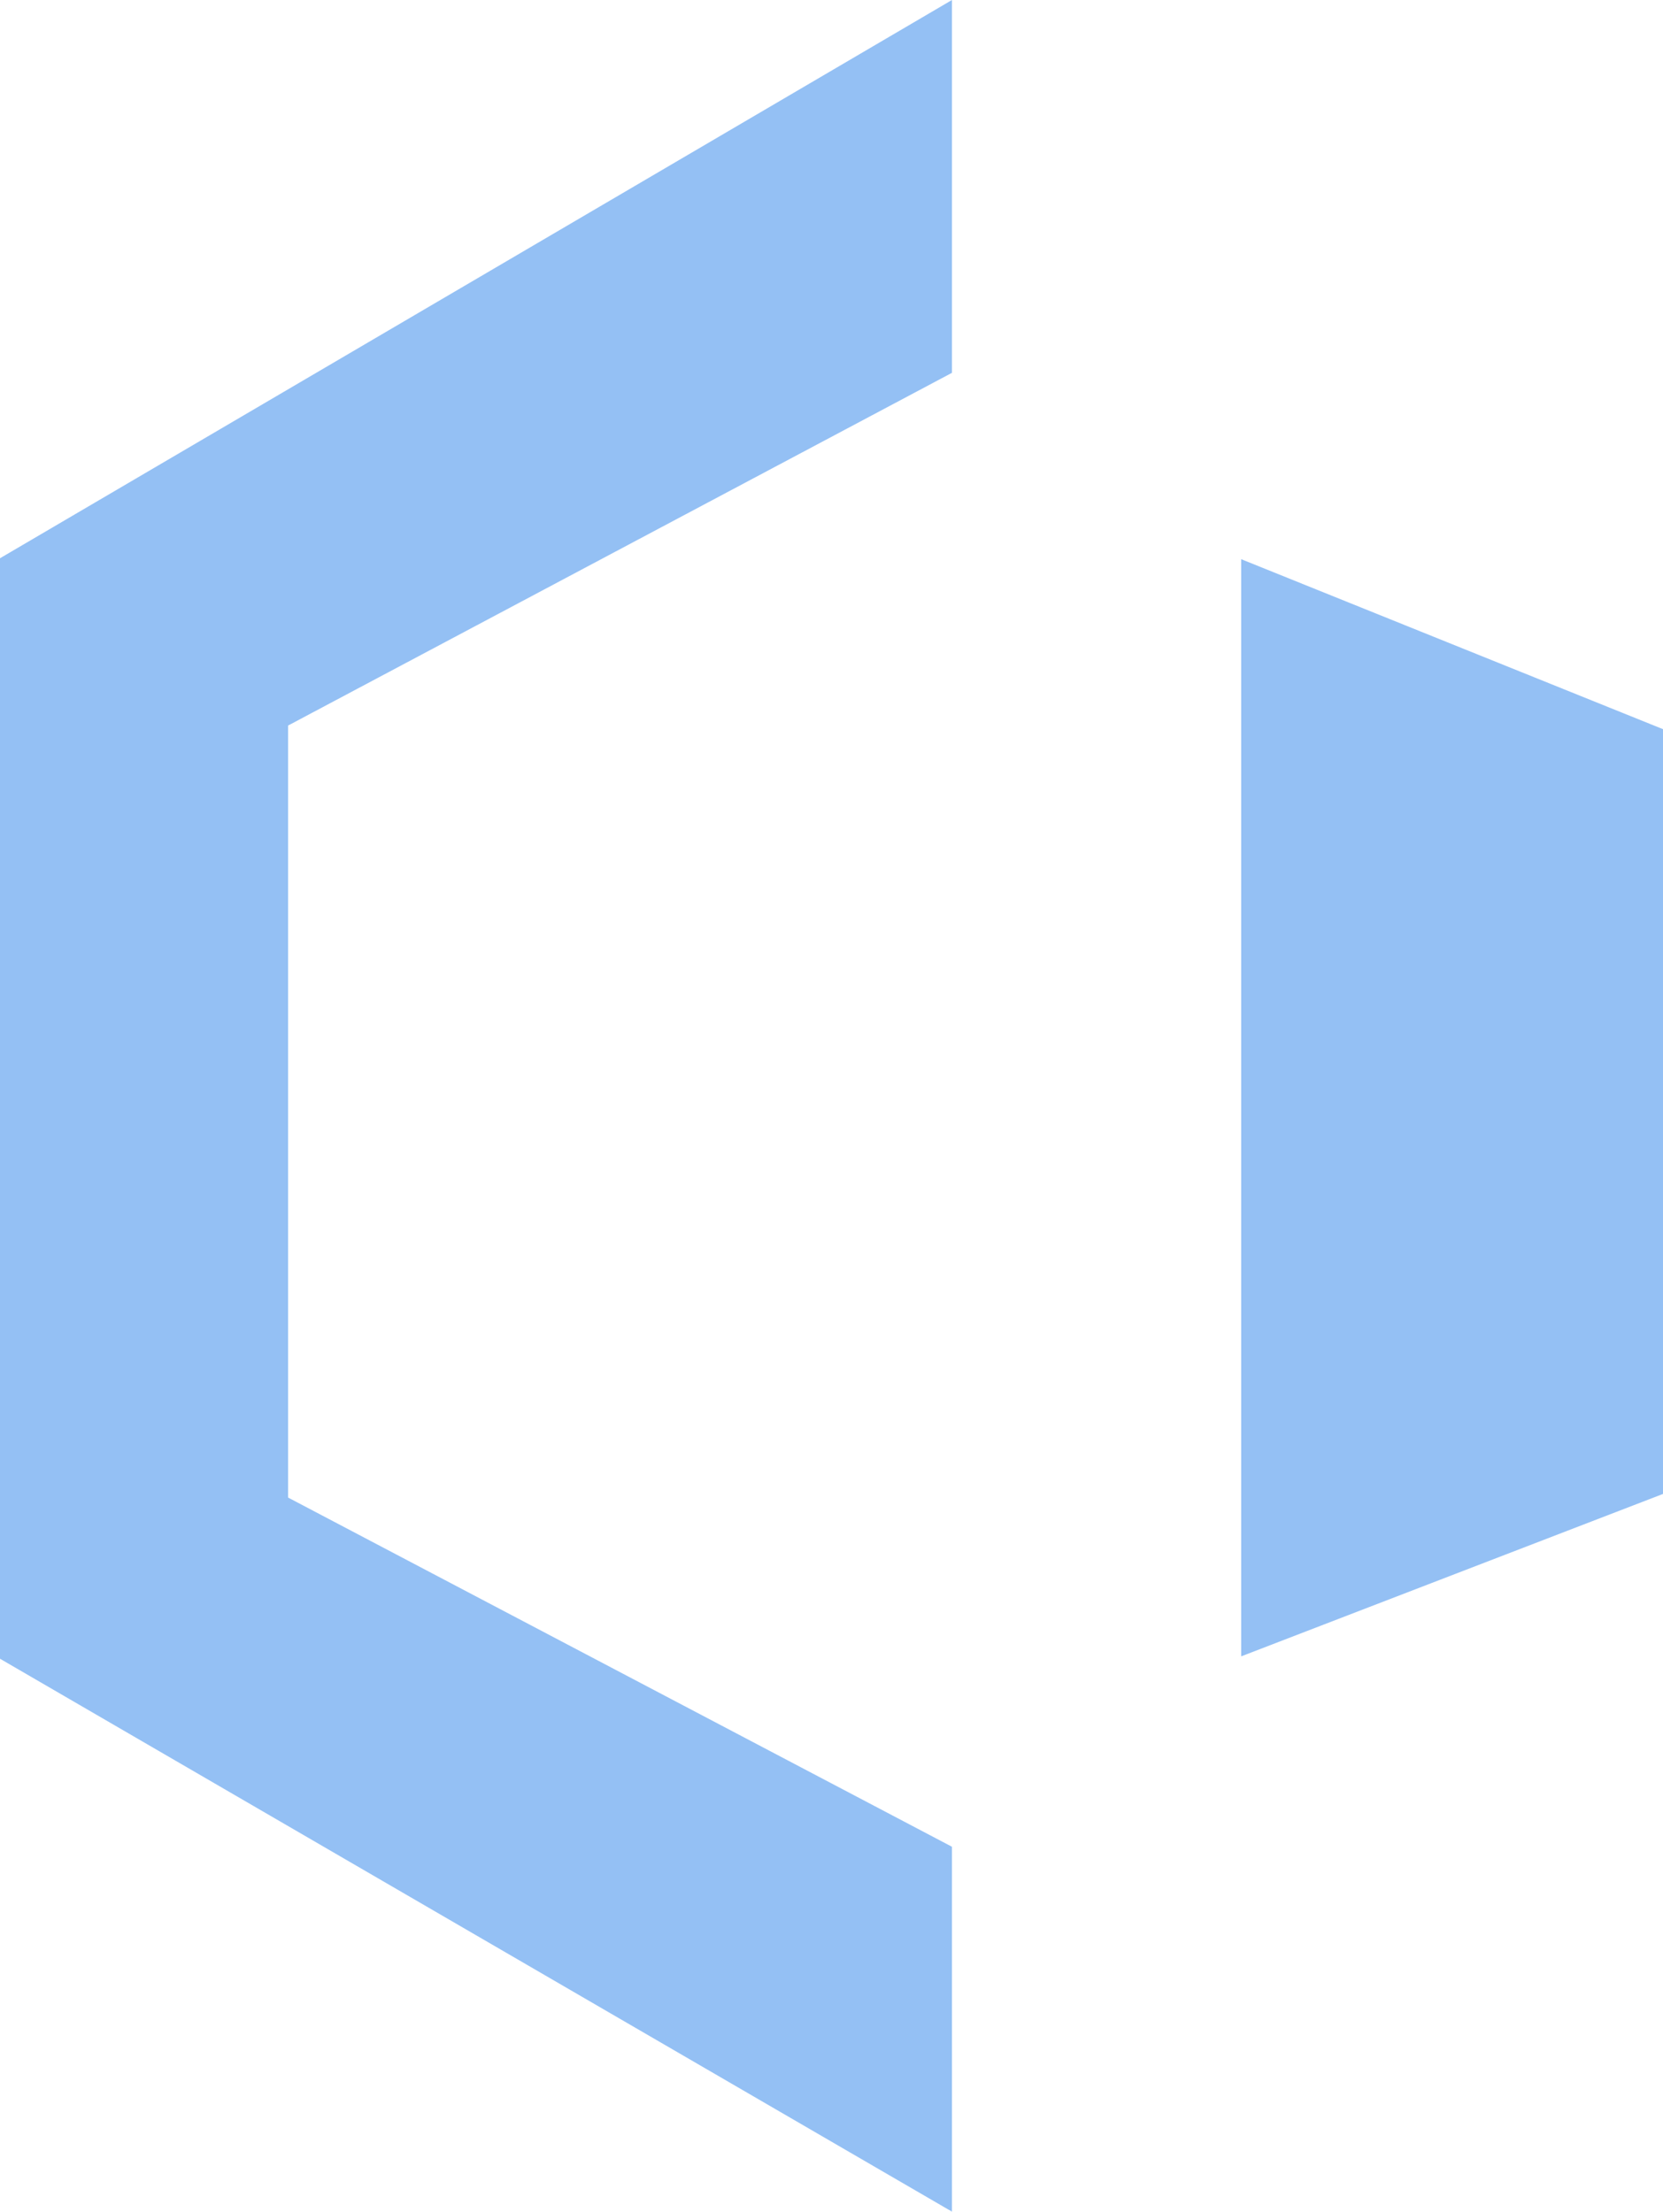
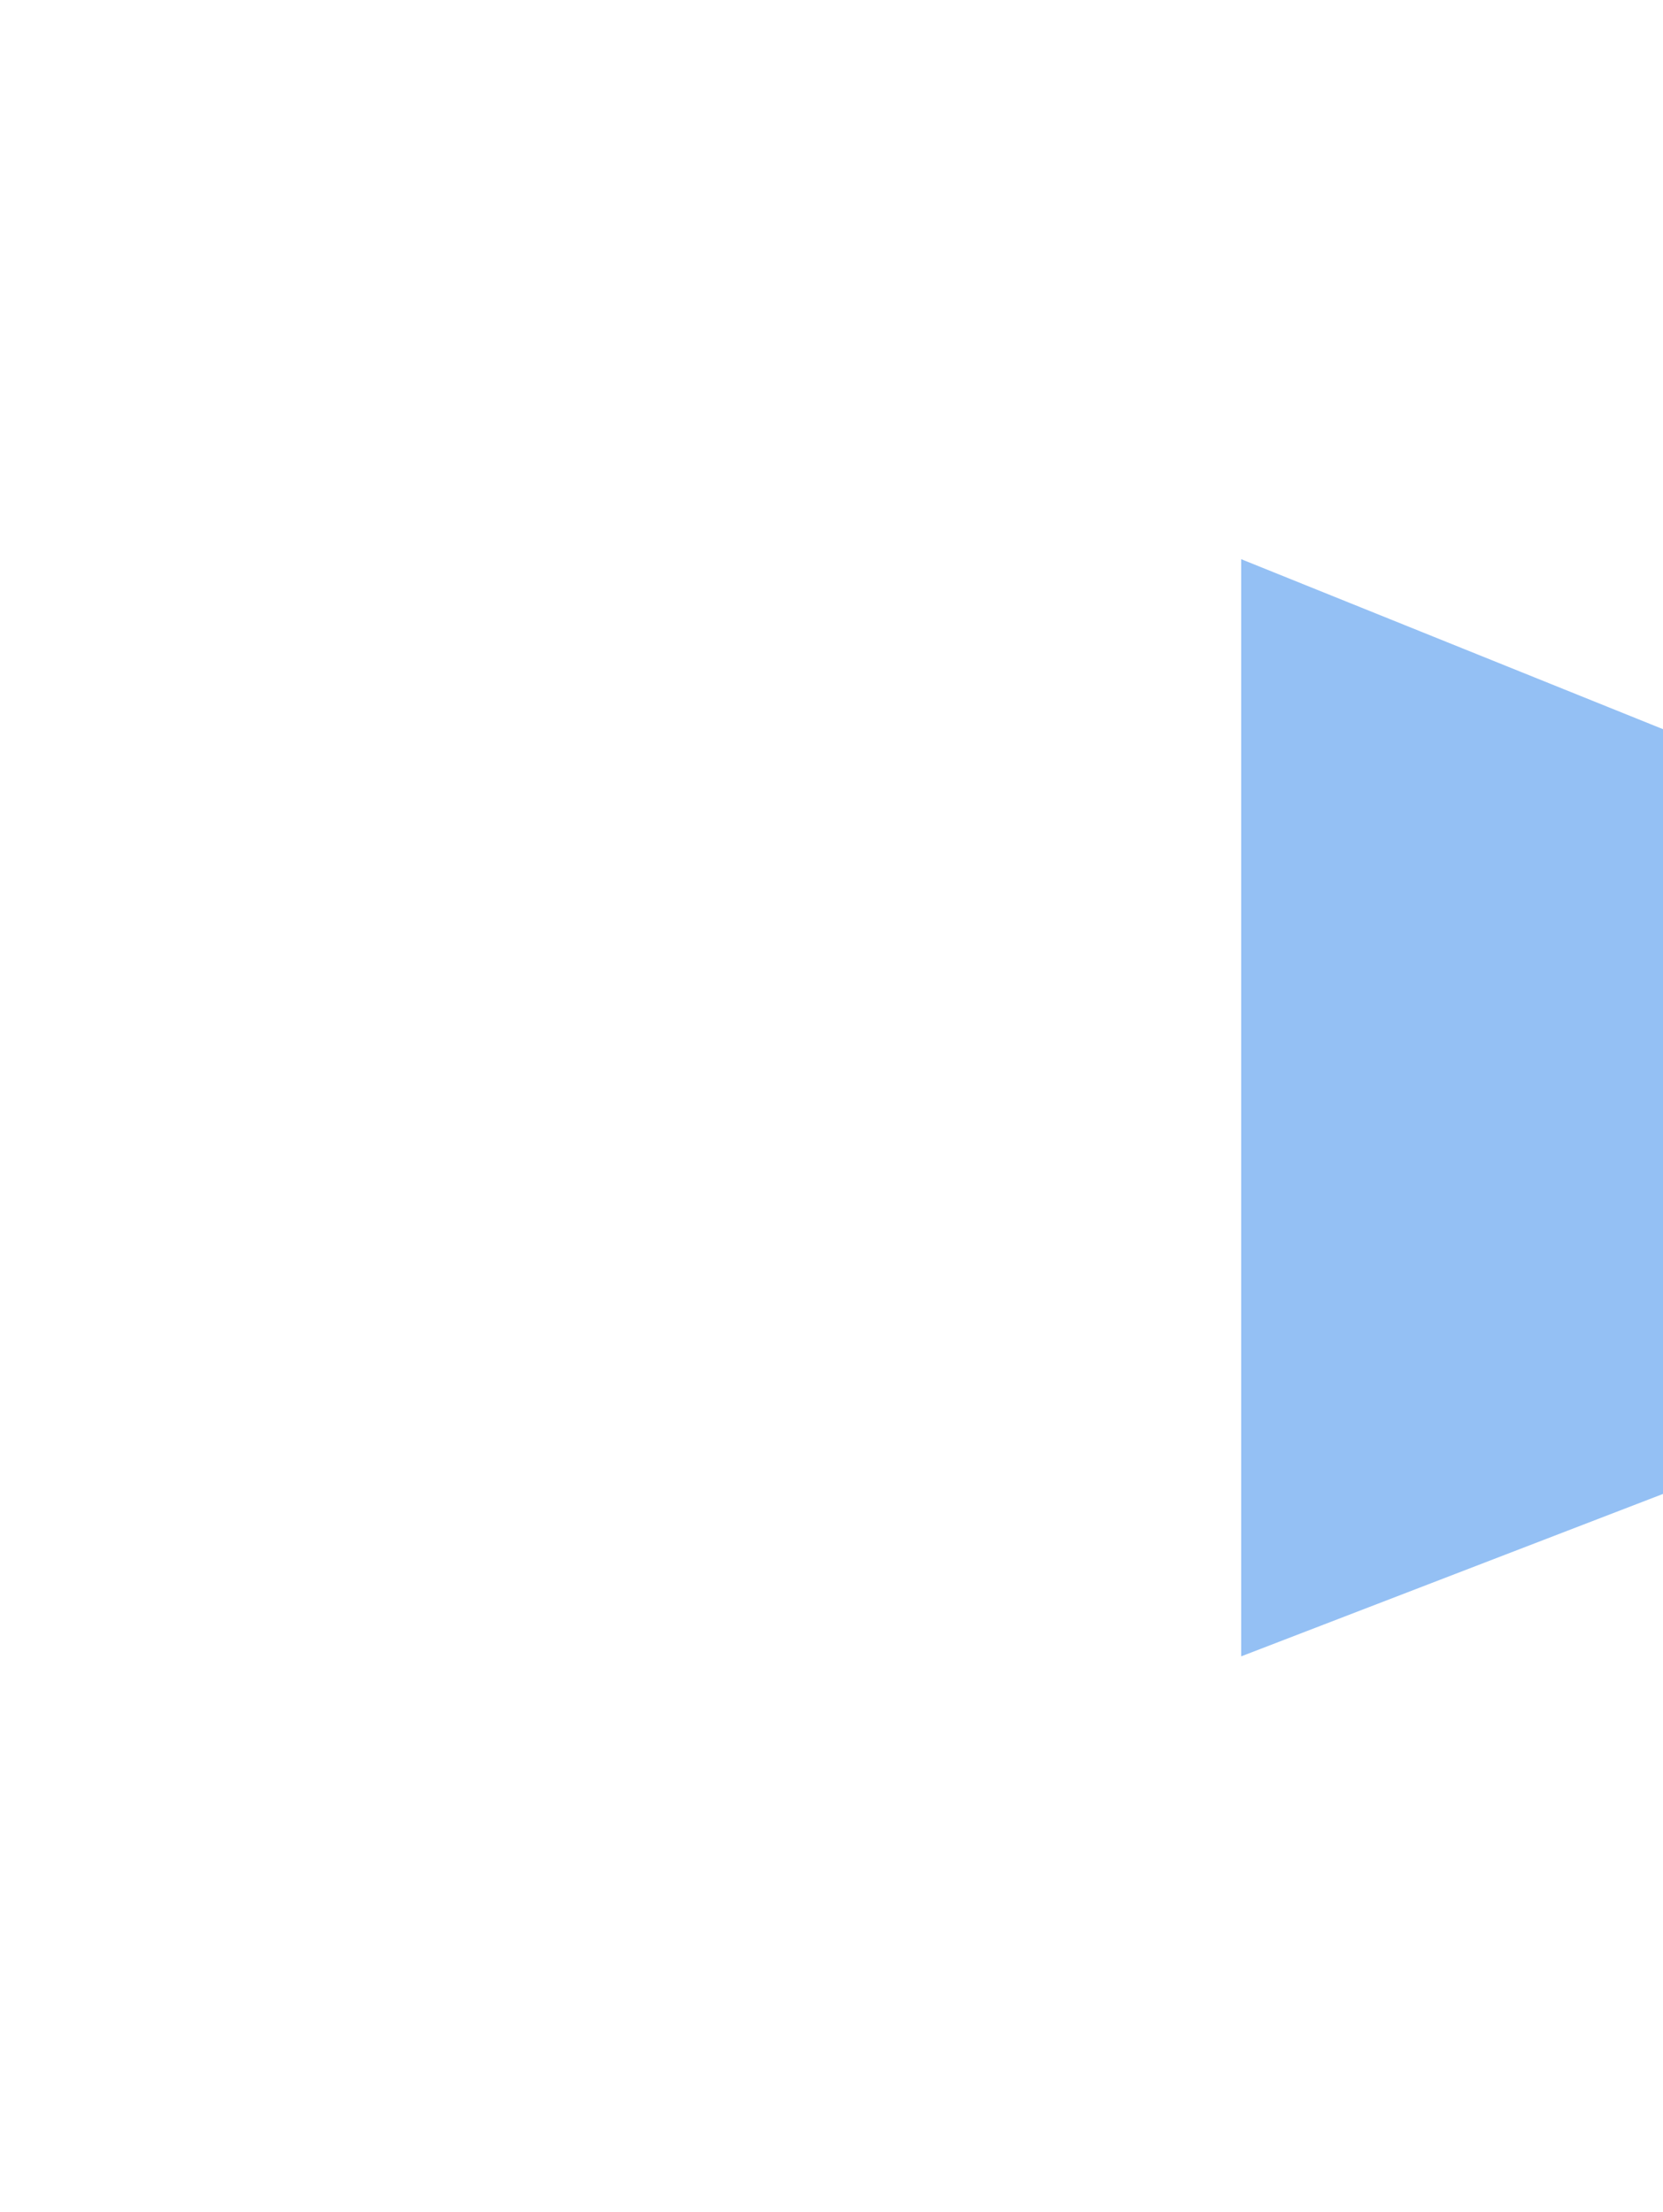
<svg xmlns="http://www.w3.org/2000/svg" width="86.602" height="115.2" viewBox="0 0 86.602 115.2">
  <g id="LOGO" transform="translate(-170.662 -504.543)">
-     <path id="Tracé_121" data-name="Tracé 121" d="M4013.236-2036.091l-49.575,29.078v57.319l49.575,28.8V-1939.9l-34.571-18.188V-1998.3l34.571-18.372Z" transform="translate(-3793 2540.634)" fill="#94c0f4" />
    <path id="Tracé_143" data-name="Tracé 143" d="M16035.539,5805.6l21.967,8.854v39.834l-21.967,8.46Z" transform="translate(-15800.242 -5271.931)" fill="#94c0f4" />
  </g>
</svg>